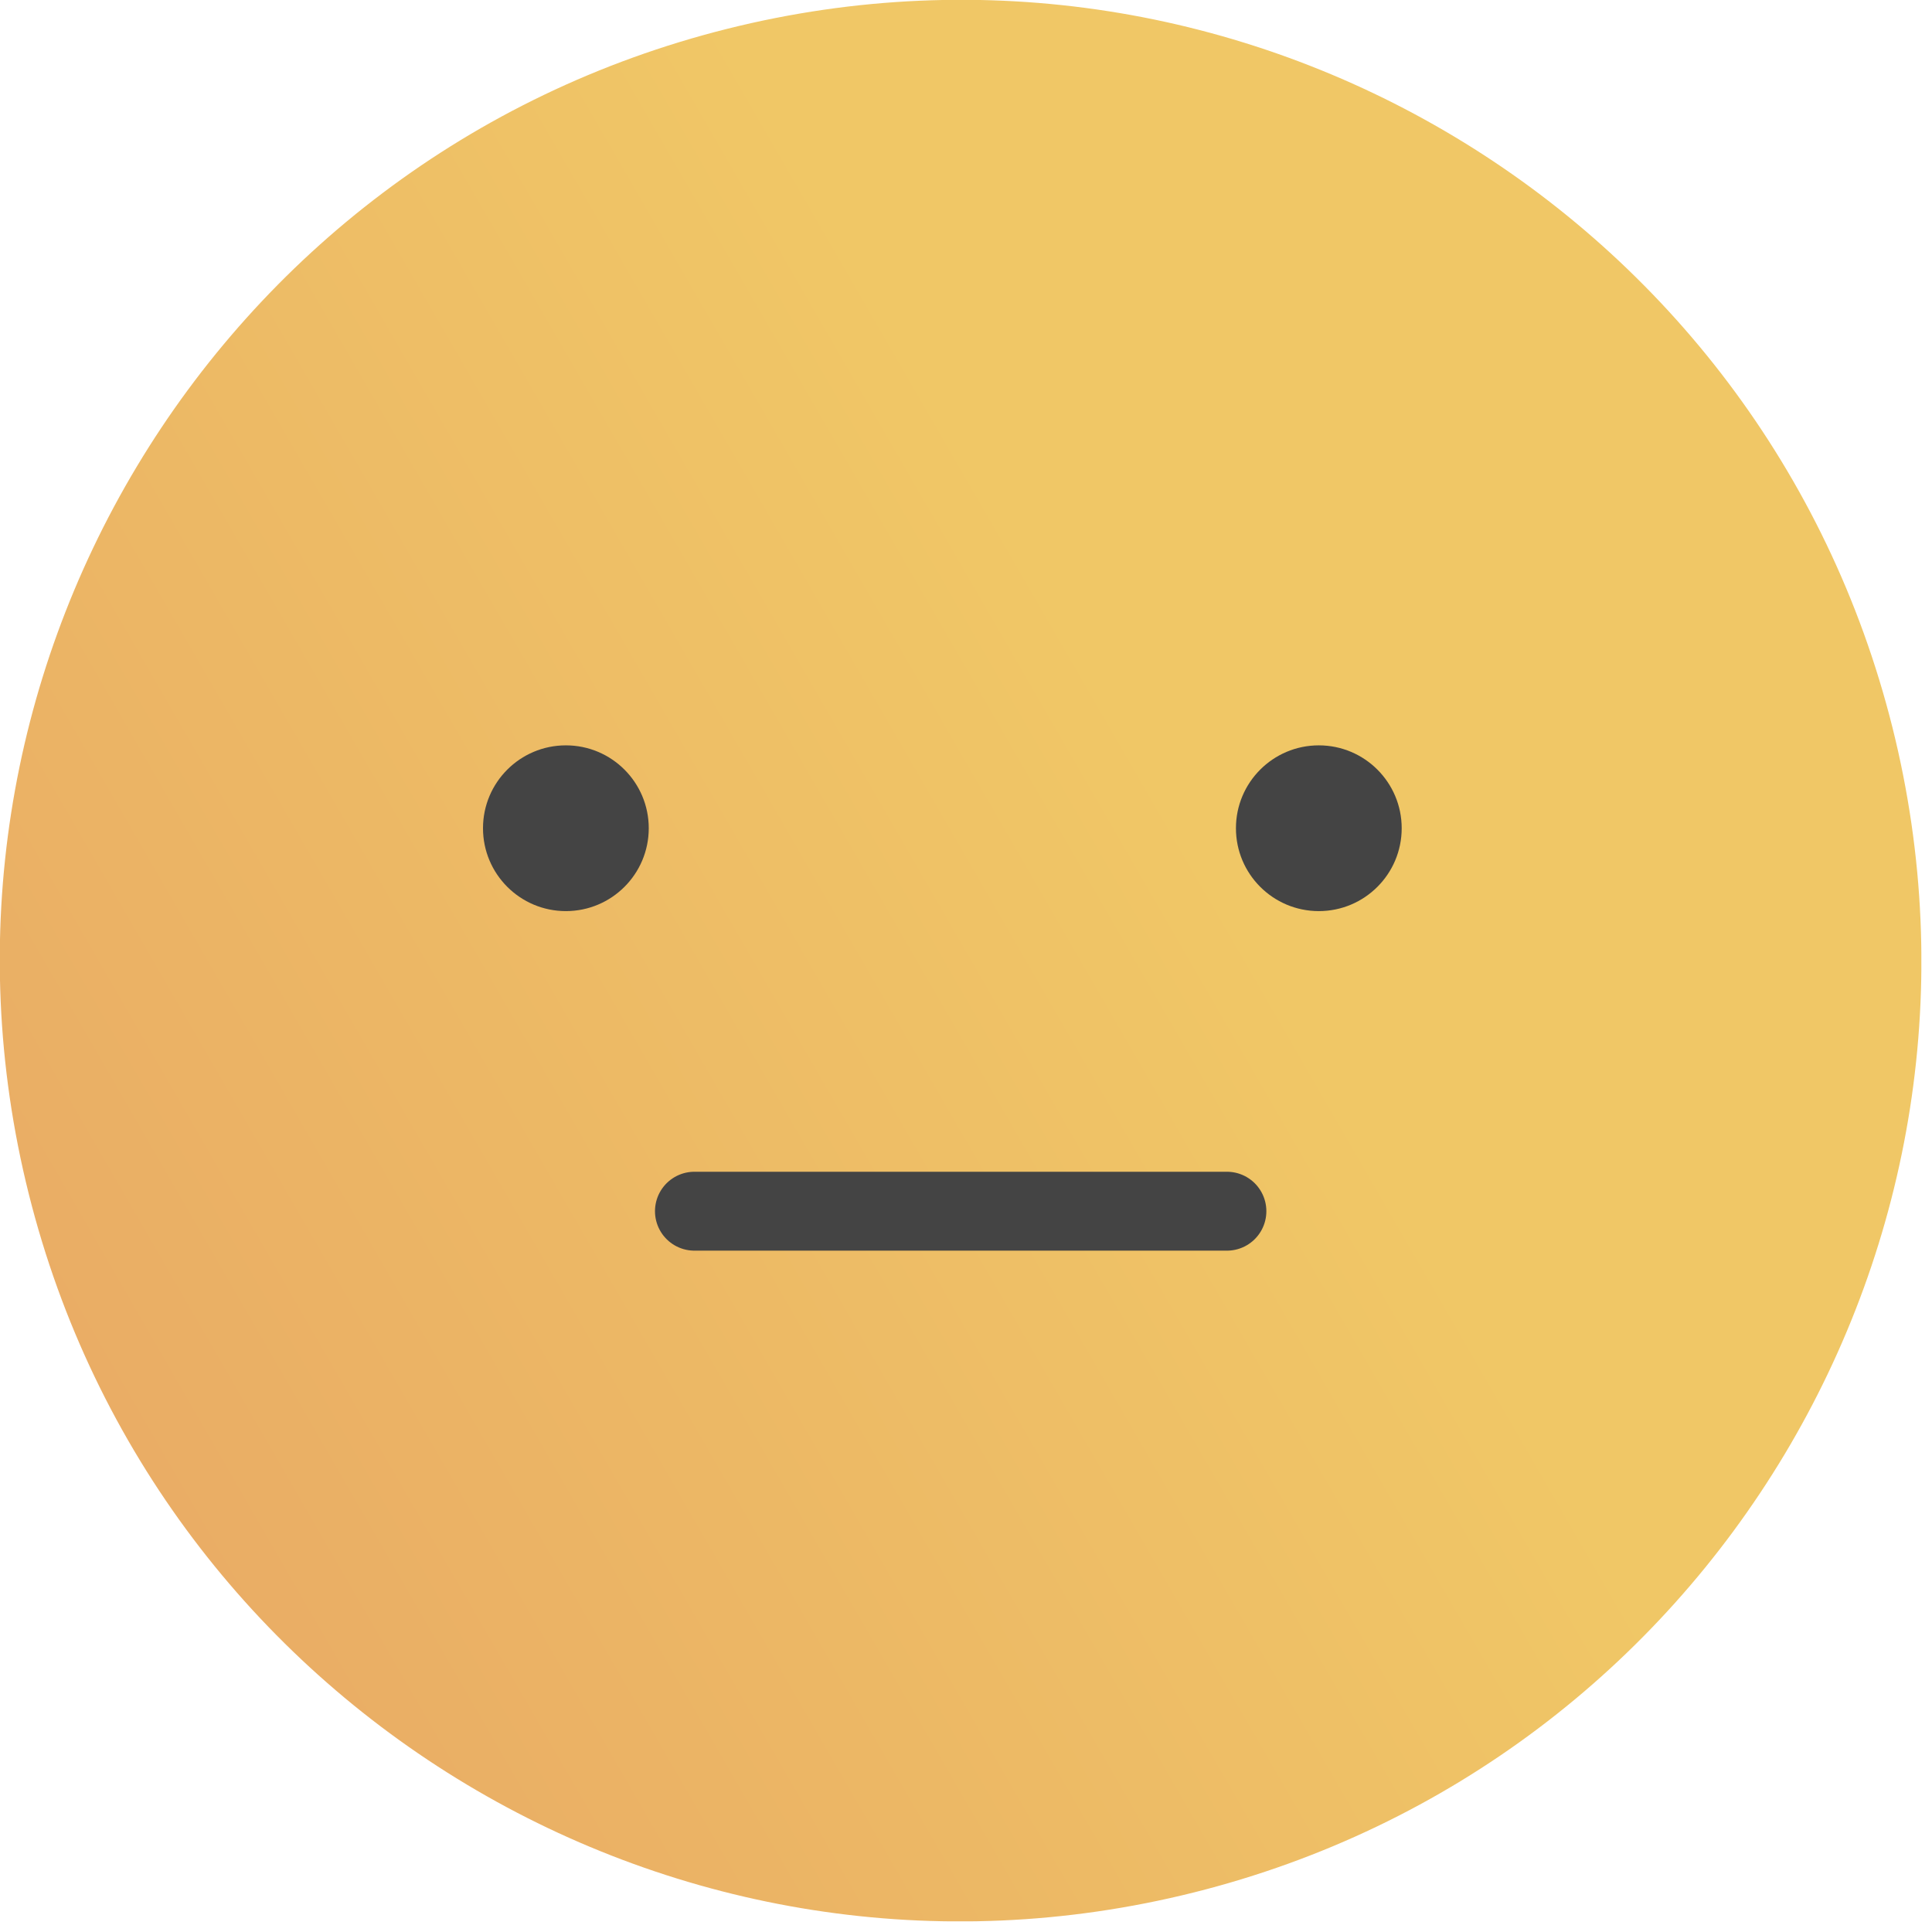
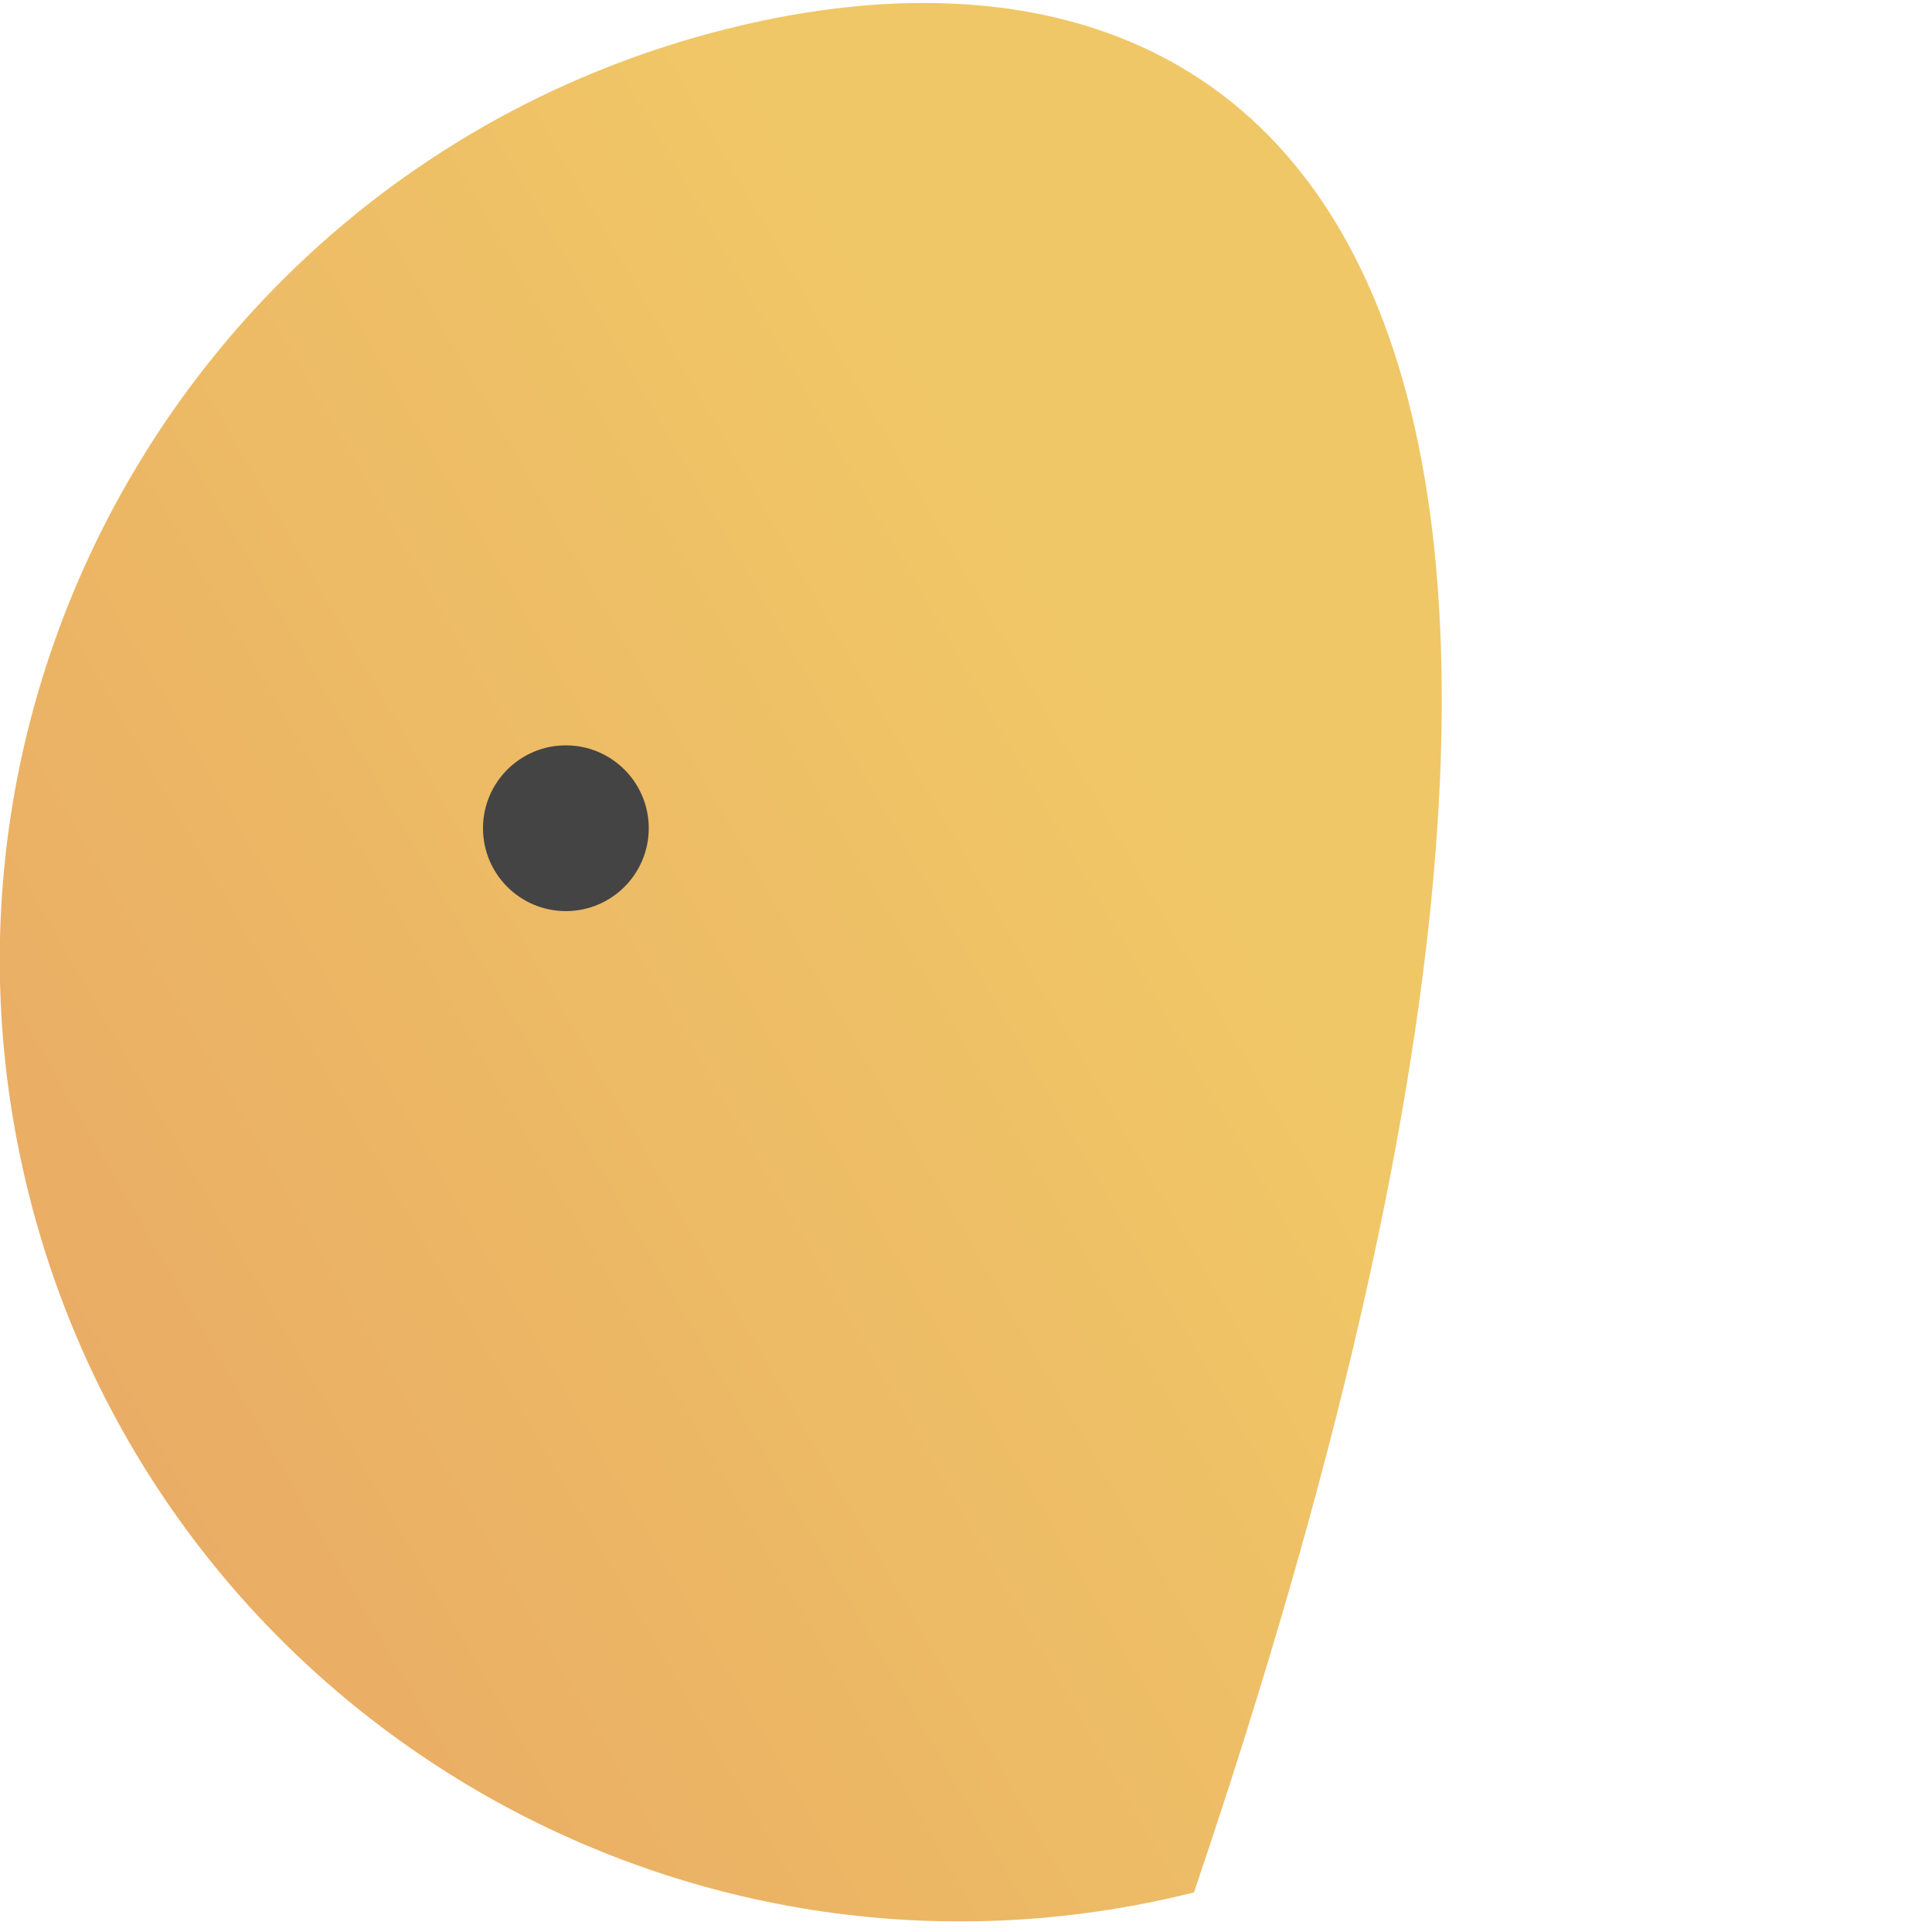
<svg xmlns="http://www.w3.org/2000/svg" width="107" height="107" viewBox="0 0 107 107" fill="none">
  <g clip-path="url(#clip0_2743_1962)">
-     <path d="M66.125 104.808C94.626 97.67 111.945 68.779 104.807 40.278C97.669 11.776 68.778 -5.542 40.276 1.596C11.775 8.734 -5.544 37.625 1.594 66.126C8.732 94.628 37.623 111.946 66.125 104.808Z" fill="url(#paint0_linear_2743_1962)" />
-     <path d="M38.46 67.08H67.95" stroke="#444444" stroke-width="4.37" stroke-linecap="round" stroke-linejoin="round" />
+     <path d="M66.125 104.808C97.669 11.776 68.778 -5.542 40.276 1.596C11.775 8.734 -5.544 37.625 1.594 66.126C8.732 94.628 37.623 111.946 66.125 104.808Z" fill="url(#paint0_linear_2743_1962)" />
    <path d="M31.34 50.46C33.875 50.46 35.93 48.405 35.93 45.87C35.93 43.335 33.875 41.28 31.34 41.28C28.805 41.28 26.75 43.335 26.75 45.87C26.75 48.405 28.805 50.46 31.34 50.46Z" fill="#444444" />
-     <path d="M73.04 50.46C75.575 50.46 77.63 48.405 77.63 45.87C77.63 43.335 75.575 41.28 73.04 41.28C70.505 41.28 68.45 43.335 68.45 45.87C68.45 48.405 70.505 50.46 73.04 50.46Z" fill="#444444" />
  </g>
  <defs>
    <linearGradient id="paint0_linear_2743_1962" x1="99.293" y1="26.602" x2="7.123" y2="79.812" gradientUnits="userSpaceOnUse">
      <stop stop-color="#F0C766" />
      <stop offset="0.36" stop-color="#F0C766" />
      <stop offset="0.95" stop-color="#EAAF65" />
      <stop offset="1" stop-color="#EAAD65" />
    </linearGradient>
    <clipPath id="clip0_2743_1962">
      <rect width="106.41" height="106.41" fill="white" />
    </clipPath>
  </defs>
</svg>